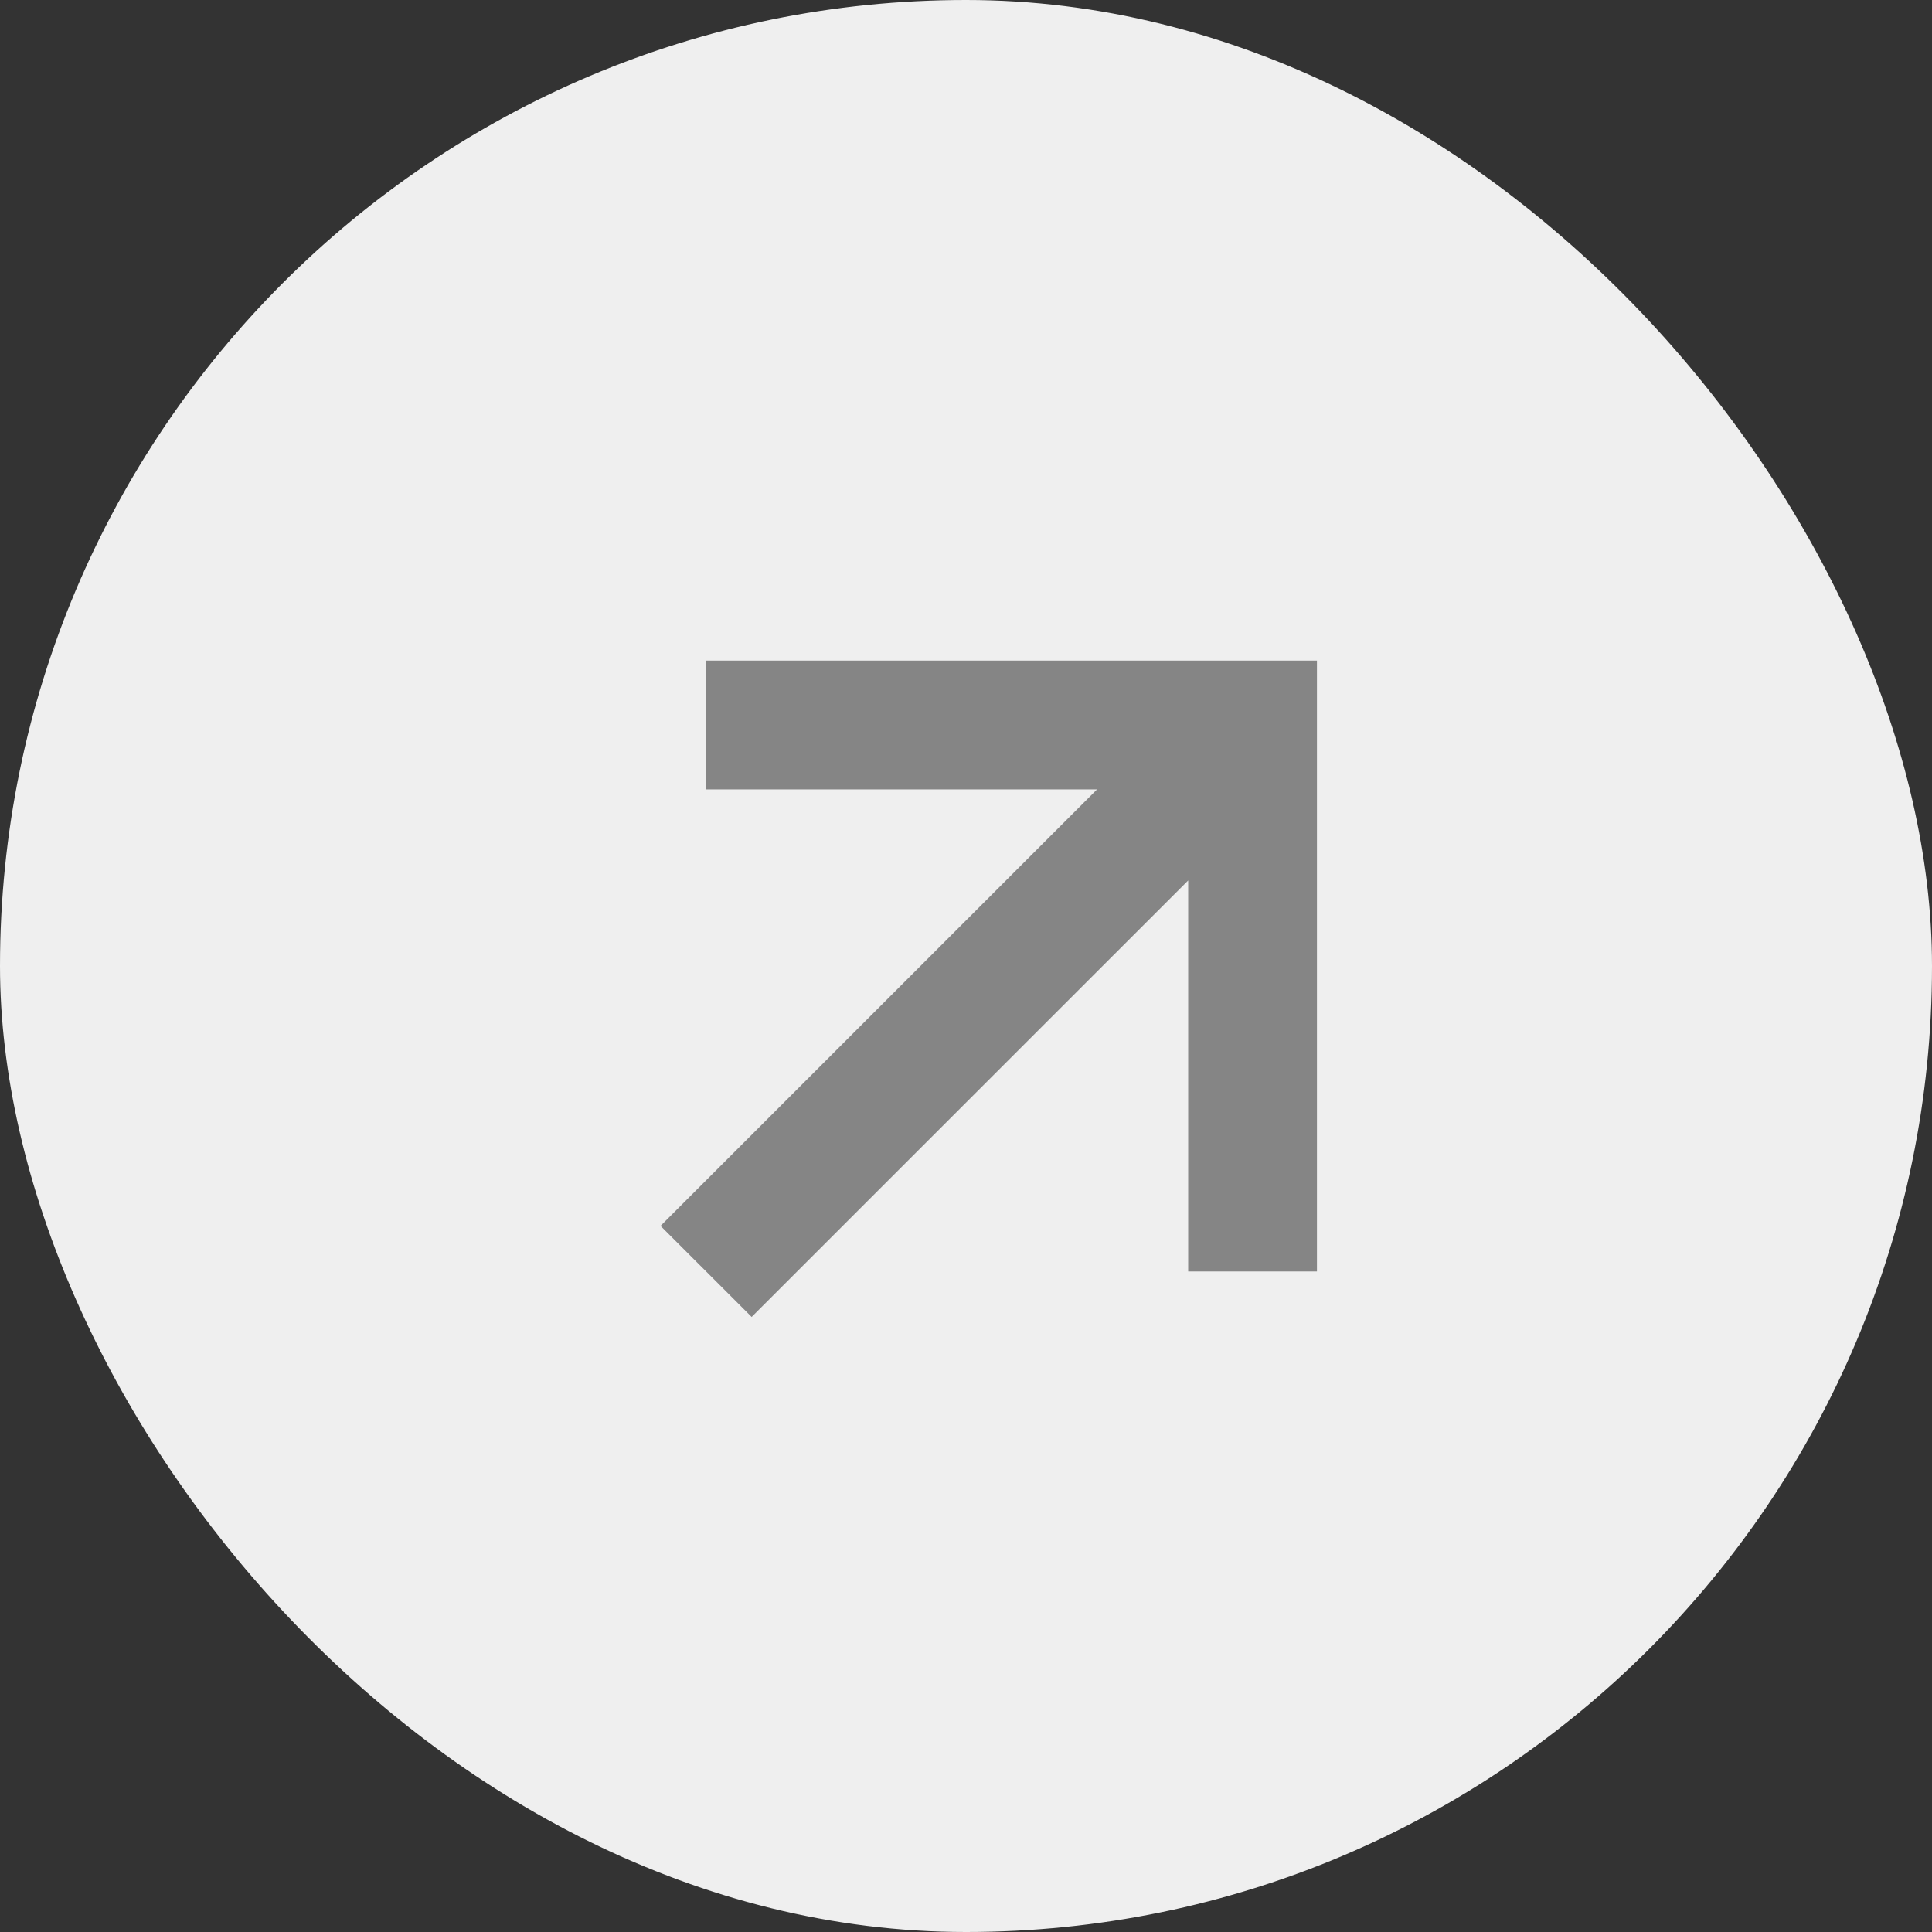
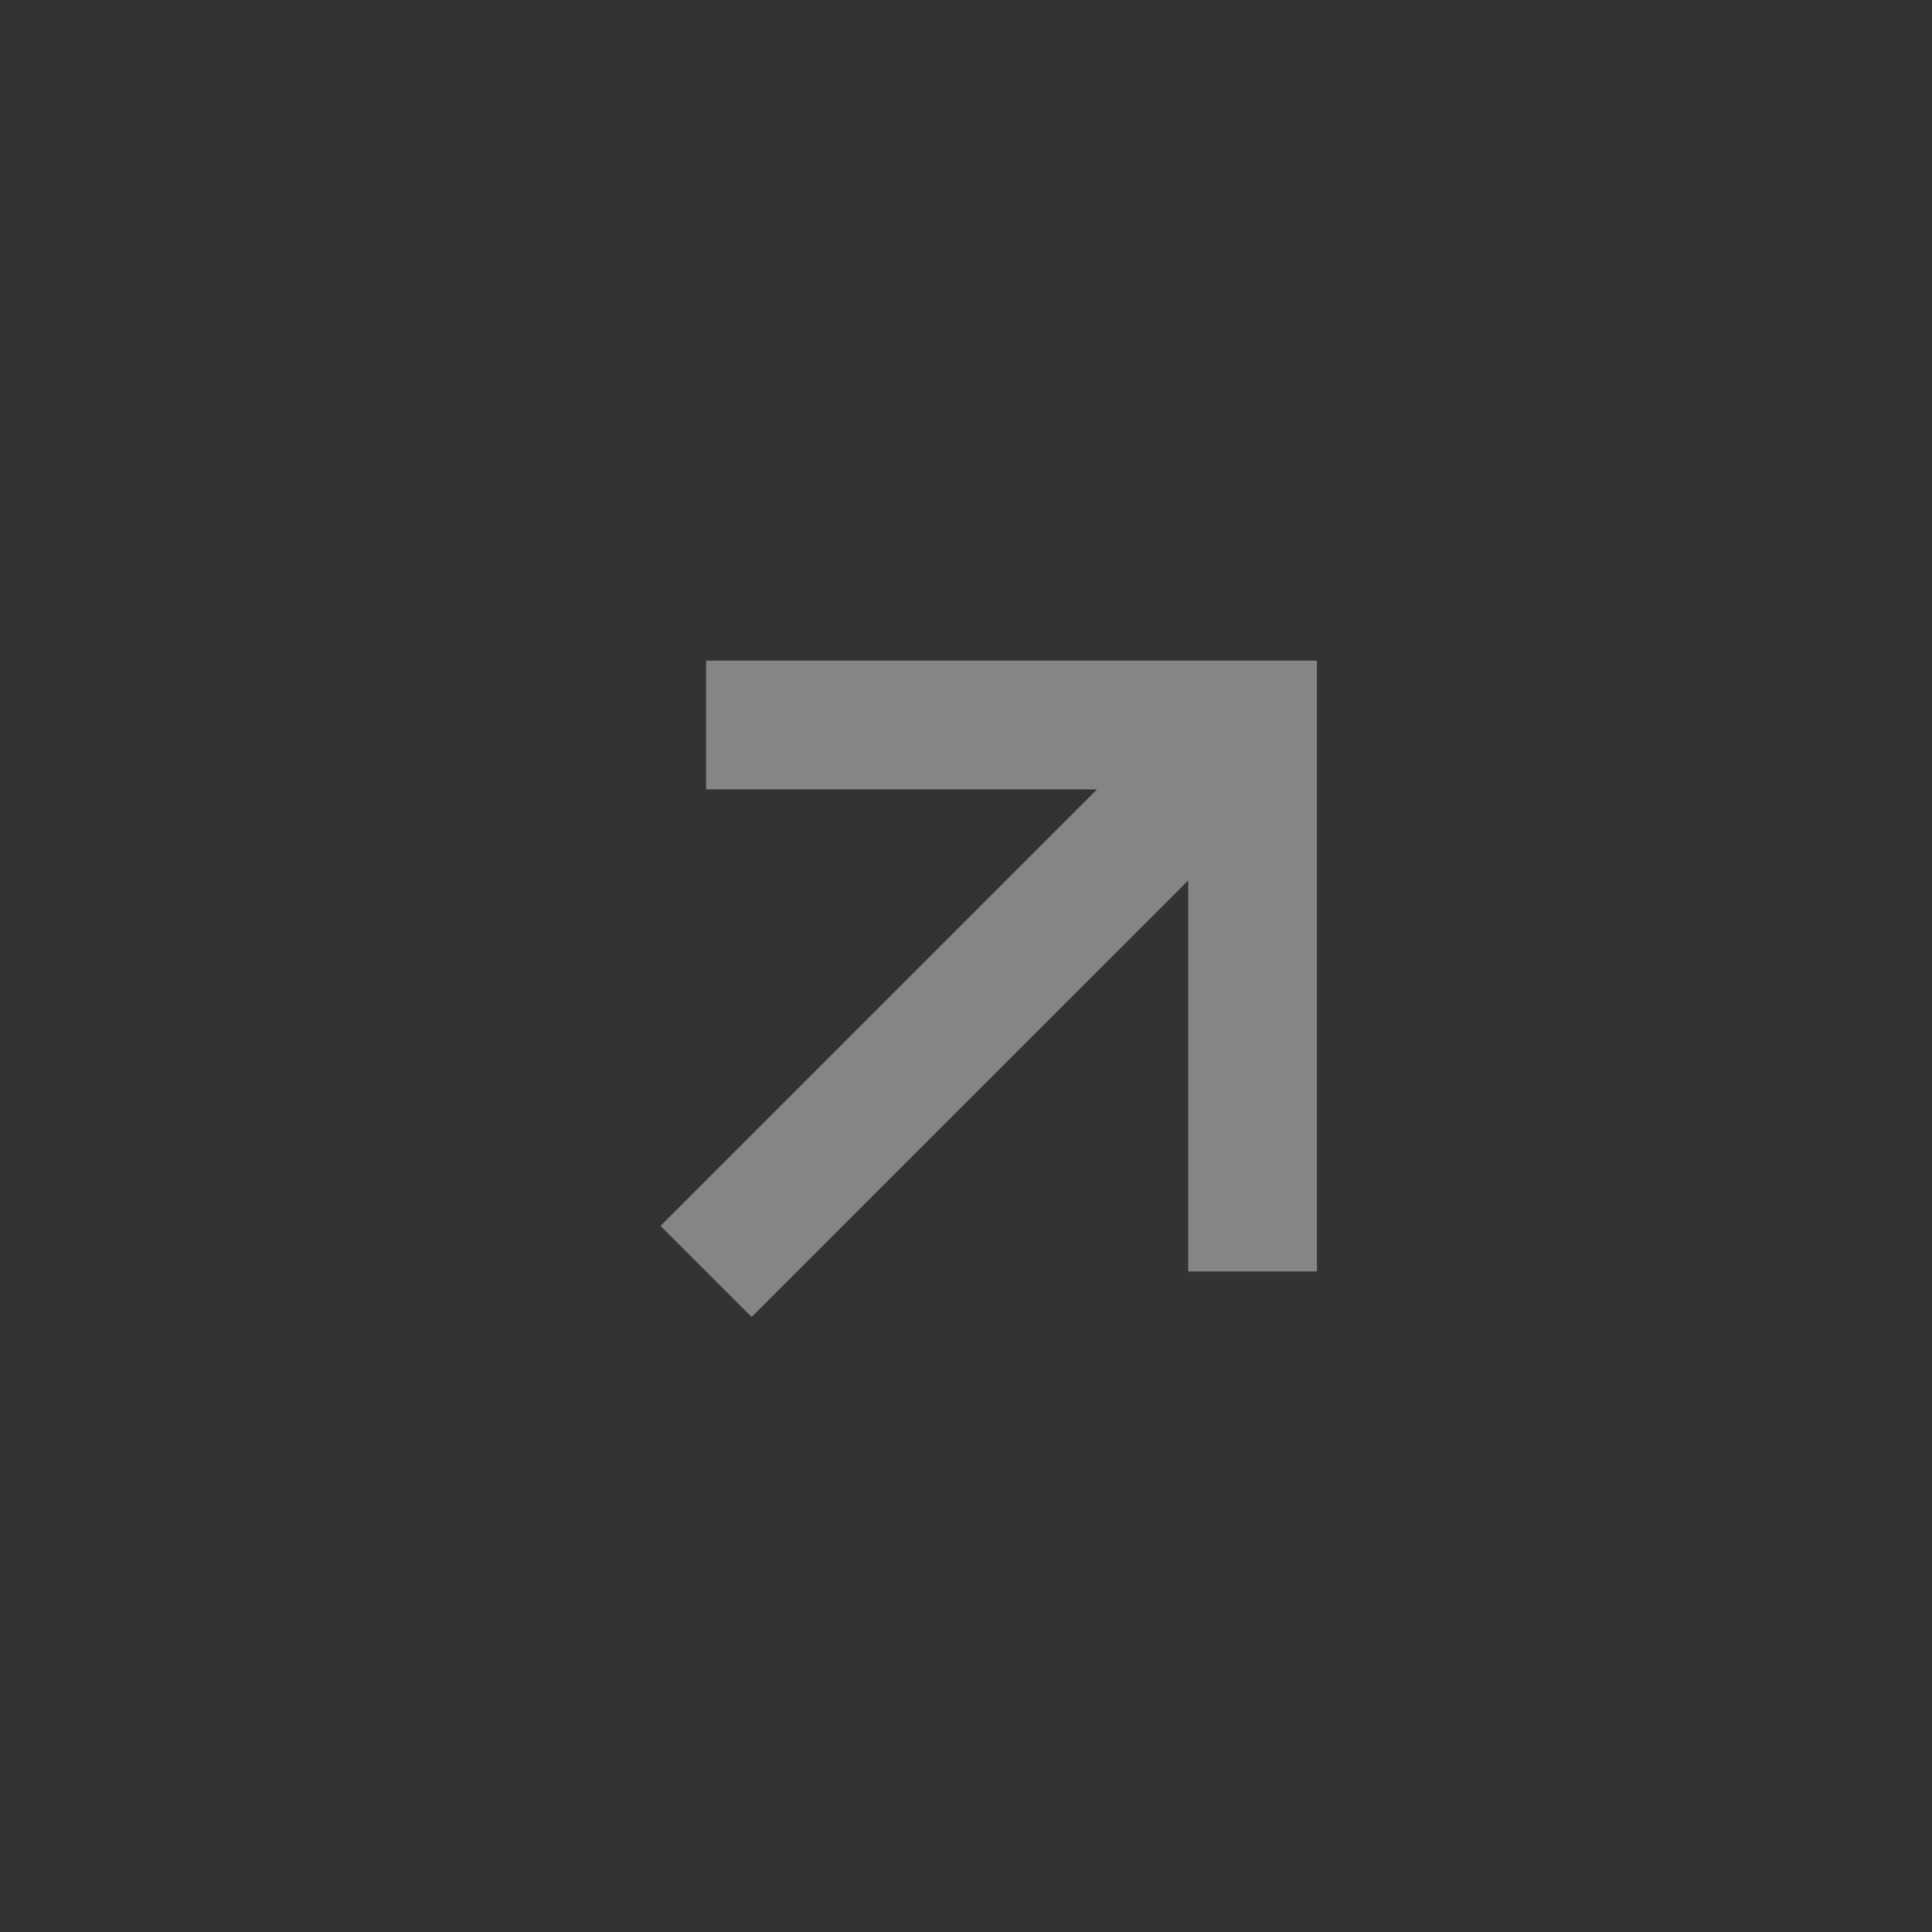
<svg xmlns="http://www.w3.org/2000/svg" width="40" height="40" viewBox="0 0 40 40" fill="none">
  <rect x="0" y="0" width="40" height="40" fill="#333333" stroke="none" />
-   <rect width="40" height="40" rx="20" fill="#EFEFEF" />
  <path d="M24.6 26.324L27.266 26.324V13.677H14.619V16.343H22.714L13.676 25.381L15.562 27.266L24.6 18.229L24.6 26.324Z" fill="#858585" />
</svg>